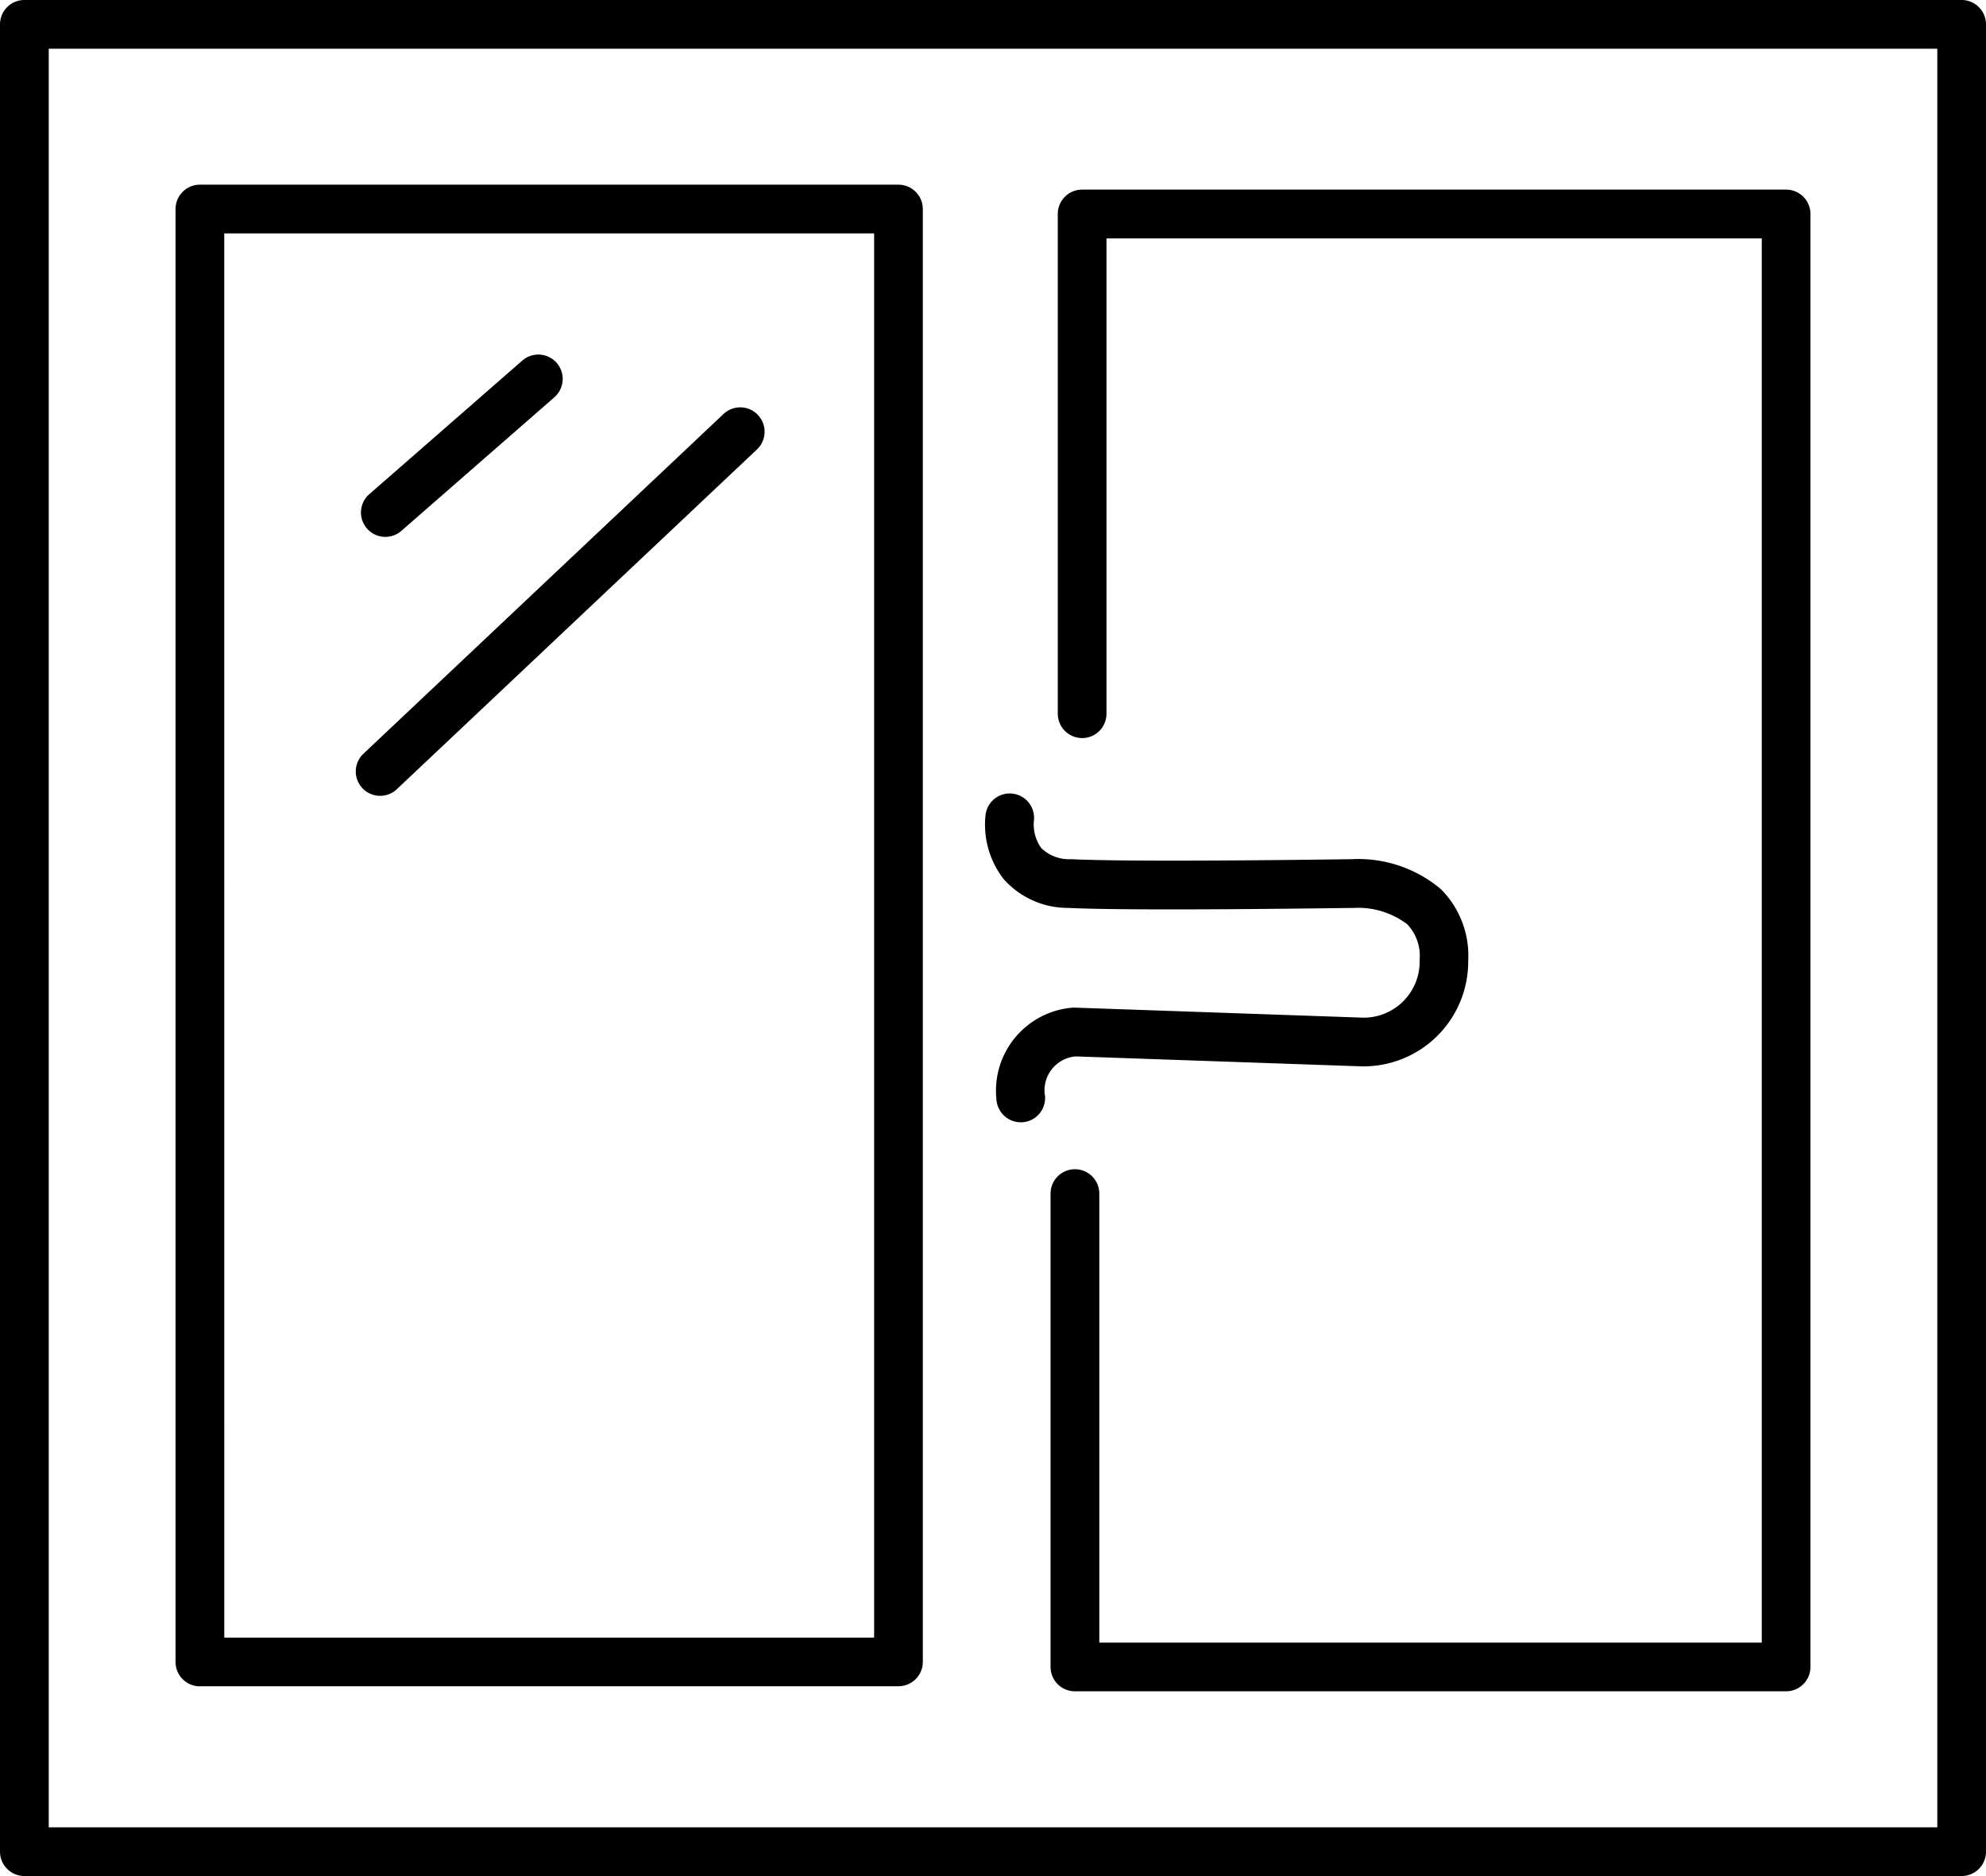
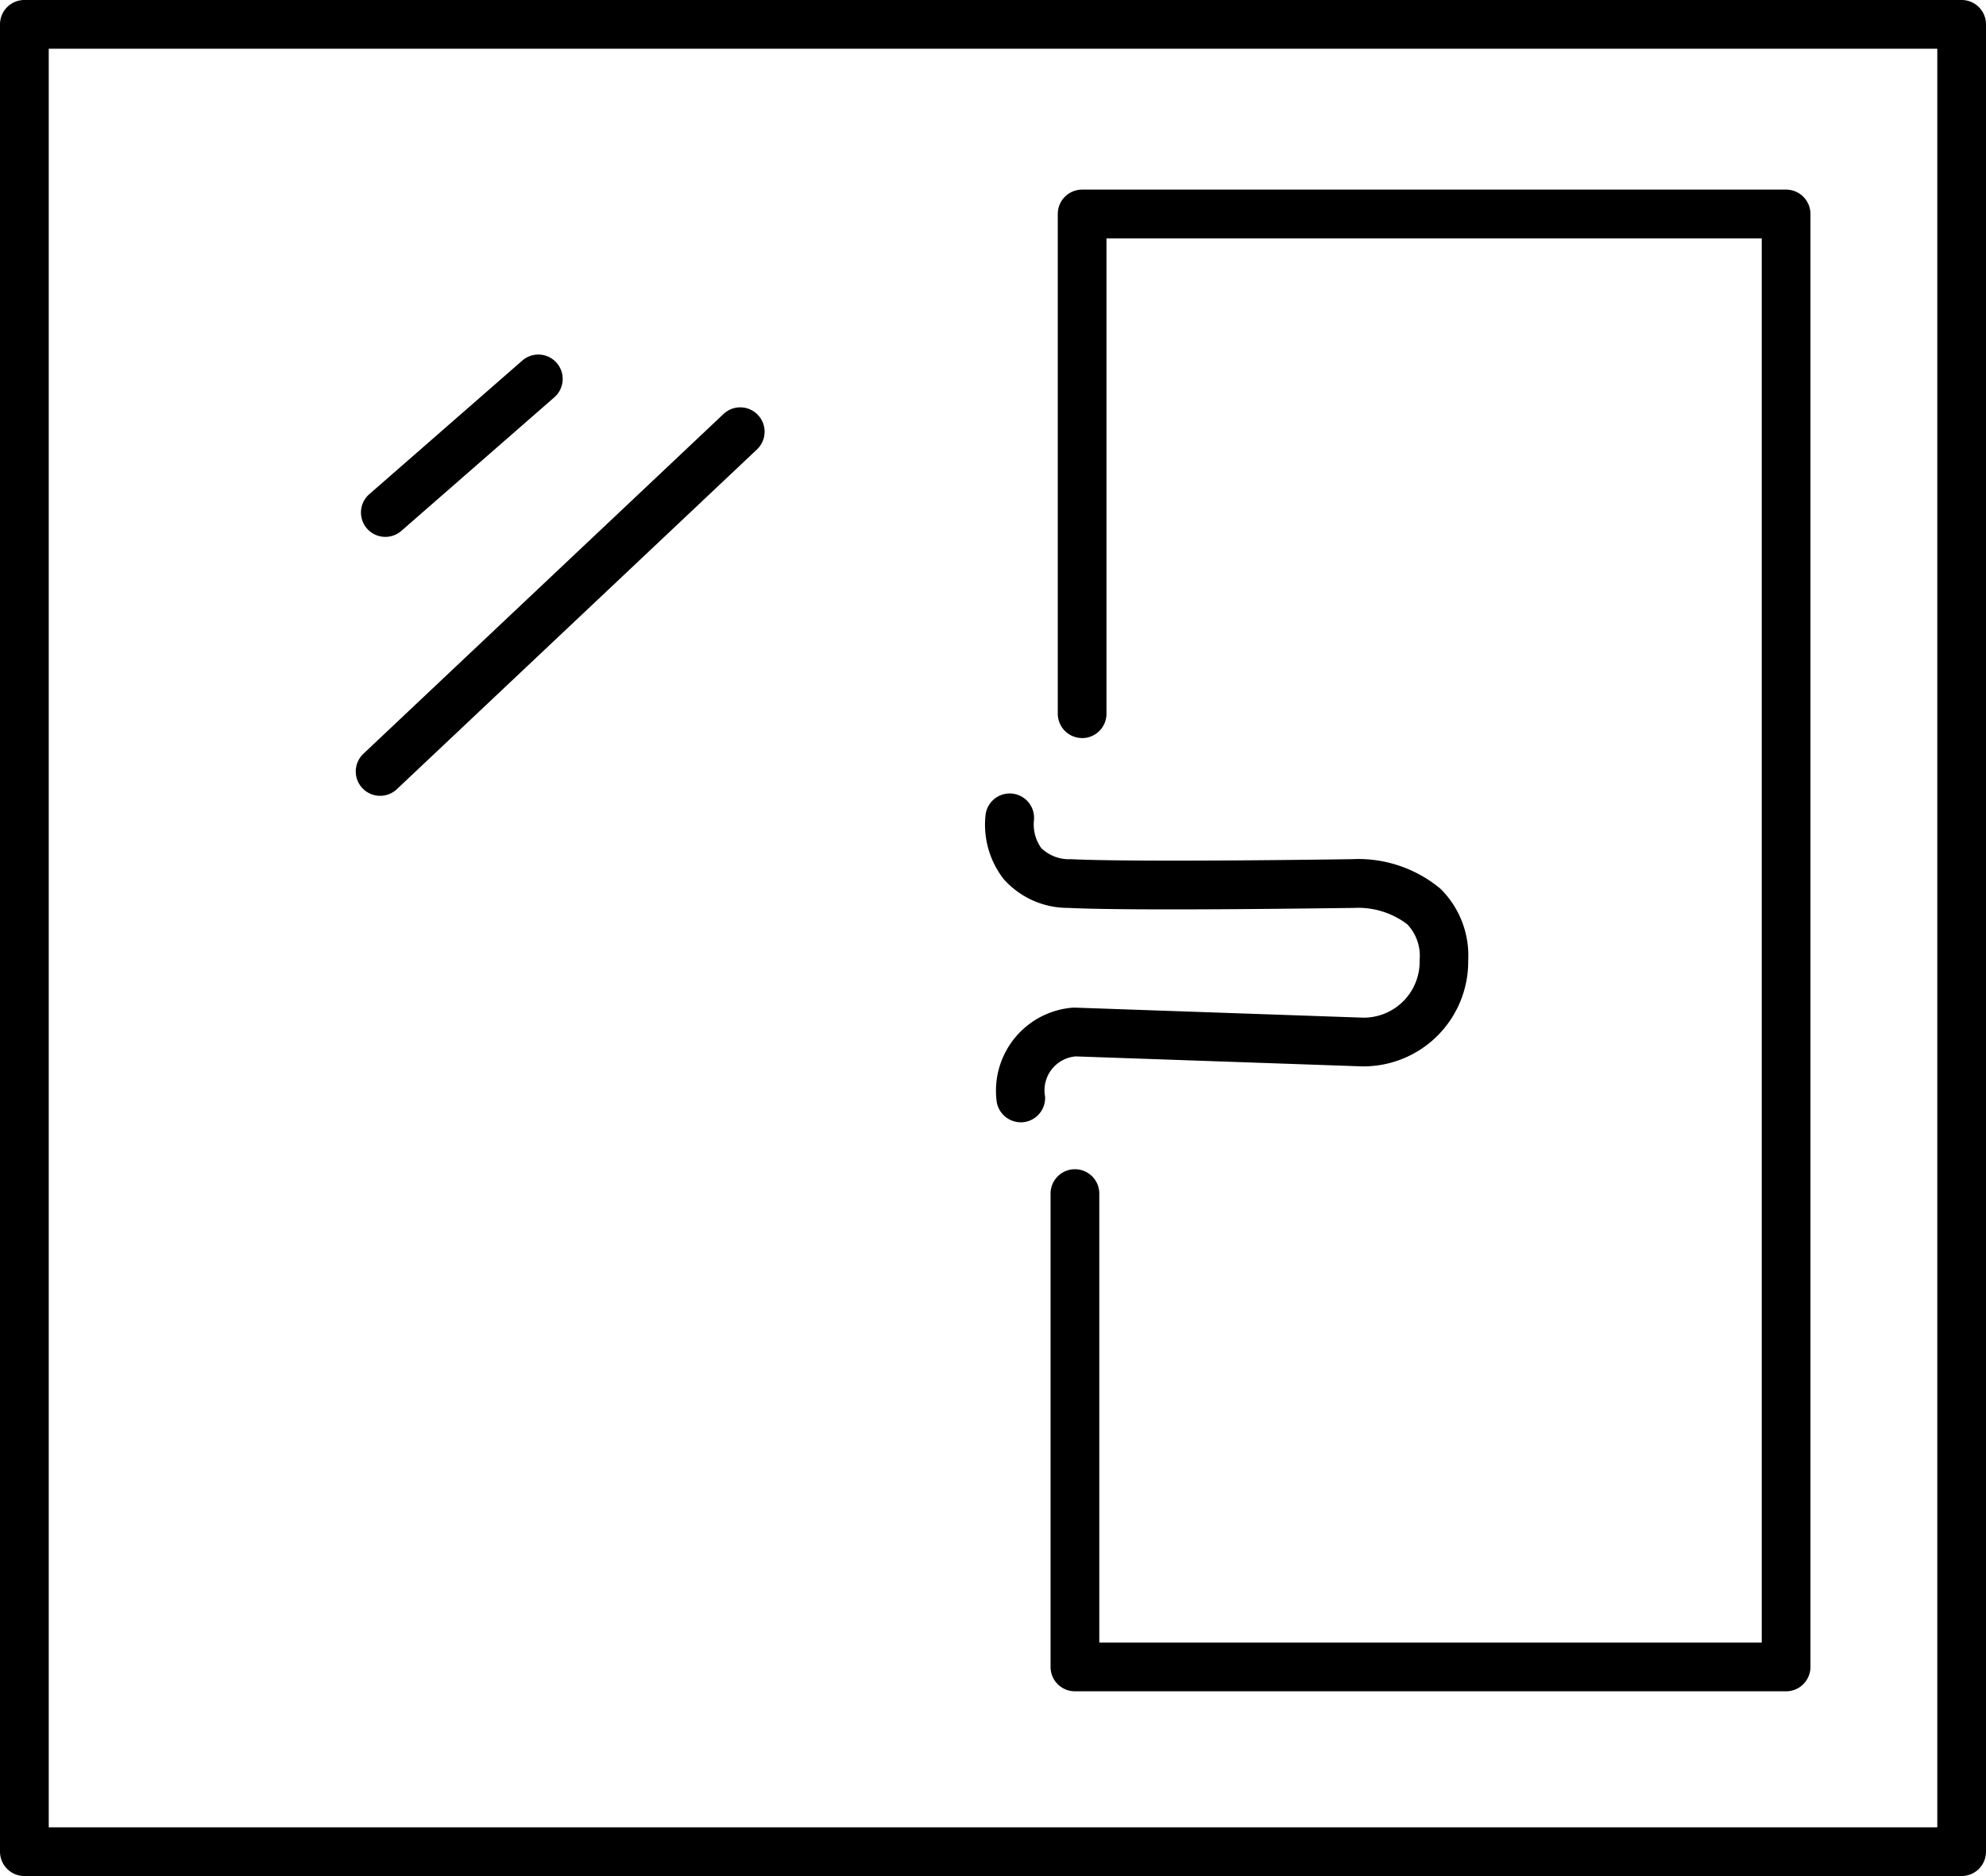
<svg xmlns="http://www.w3.org/2000/svg" width="46.735" height="44.137" viewBox="0 0 46.735 44.137">
  <defs>
    <clipPath id="clip-path">
      <rect id="Rectangle_1059" data-name="Rectangle 1059" width="46.735" height="44.137" fill="currentColor" />
    </clipPath>
  </defs>
  <g id="Group_6764" data-name="Group 6764" transform="translate(0 0)">
    <g id="Group_6763" data-name="Group 6763" transform="translate(0 0)" clip-path="url(#clip-path)">
      <path id="Path_21497" data-name="Path 21497" d="M52.516,43.384c1.609.077,6.47,0,6.7,0a1.908,1.908,0,0,1,1.265.386,1.074,1.074,0,0,1,.29.836,1.318,1.318,0,0,1-1.4,1.357l-6.695-.233c-.023,0-.045,0-.069,0a1.96,1.96,0,0,0-1.795,2.157.575.575,0,0,0,.572.54h.034a.574.574,0,0,0,.539-.606.8.8,0,0,1,.721-.944l6.663.232a2.465,2.465,0,0,0,2.573-2.485,2.21,2.21,0,0,0-.648-1.687,3.018,3.018,0,0,0-2.094-.7c-.05,0-5.031.077-6.606,0a.939.939,0,0,1-.7-.263.955.955,0,0,1-.172-.644.573.573,0,0,0-1.136-.15,2.087,2.087,0,0,0,.422,1.522,2.017,2.017,0,0,0,1.527.681" transform="translate(-27.364 -22.023)" fill="currentColor" />
      <path id="Path_21498" data-name="Path 21498" d="M54.639,22.631a.573.573,0,0,0,.573-.573V10.875h15.42V43.911H55.043V33.348a.573.573,0,0,0-1.147,0V44.484a.573.573,0,0,0,.573.573H71.205a.573.573,0,0,0,.573-.573V10.3a.573.573,0,0,0-.573-.573H54.639a.573.573,0,0,0-.573.573V22.057a.573.573,0,0,0,.573.573" transform="translate(-29.174 -5.266)" fill="currentColor" />
-       <path id="Path_21499" data-name="Path 21499" d="M9.579,44.8H26.018a.573.573,0,0,0,.573-.573V10.046a.574.574,0,0,0-.573-.573H9.579a.573.573,0,0,0-.573.573V44.229a.573.573,0,0,0,.573.573m.573-34.183H25.445V43.656H10.153Z" transform="translate(-4.875 -5.128)" fill="currentColor" />
      <path id="Path_21500" data-name="Path 21500" d="M19.093,22.476a.572.572,0,0,0,.377-.141l3.6-3.143a.573.573,0,1,0-.754-.864l-3.6,3.143a.573.573,0,0,0,.377,1.005" transform="translate(-10.025 -9.845)" fill="currentColor" />
      <path id="Path_21501" data-name="Path 21501" d="M26.9,21.049l-8.474,7.993a.573.573,0,1,0,.787.834l8.474-7.993a.573.573,0,0,0-.787-.834" transform="translate(-9.874 -11.309)" fill="currentColor" />
      <path id="Path_21502" data-name="Path 21502" d="M46.162,0H.573A.573.573,0,0,0,0,.573V43.564a.574.574,0,0,0,.573.573H46.162a.573.573,0,0,0,.573-.573V.573A.573.573,0,0,0,46.162,0m-.573,42.991H1.147V1.147H45.589Z" transform="translate(0 0)" fill="currentColor" />
    </g>
  </g>
</svg>